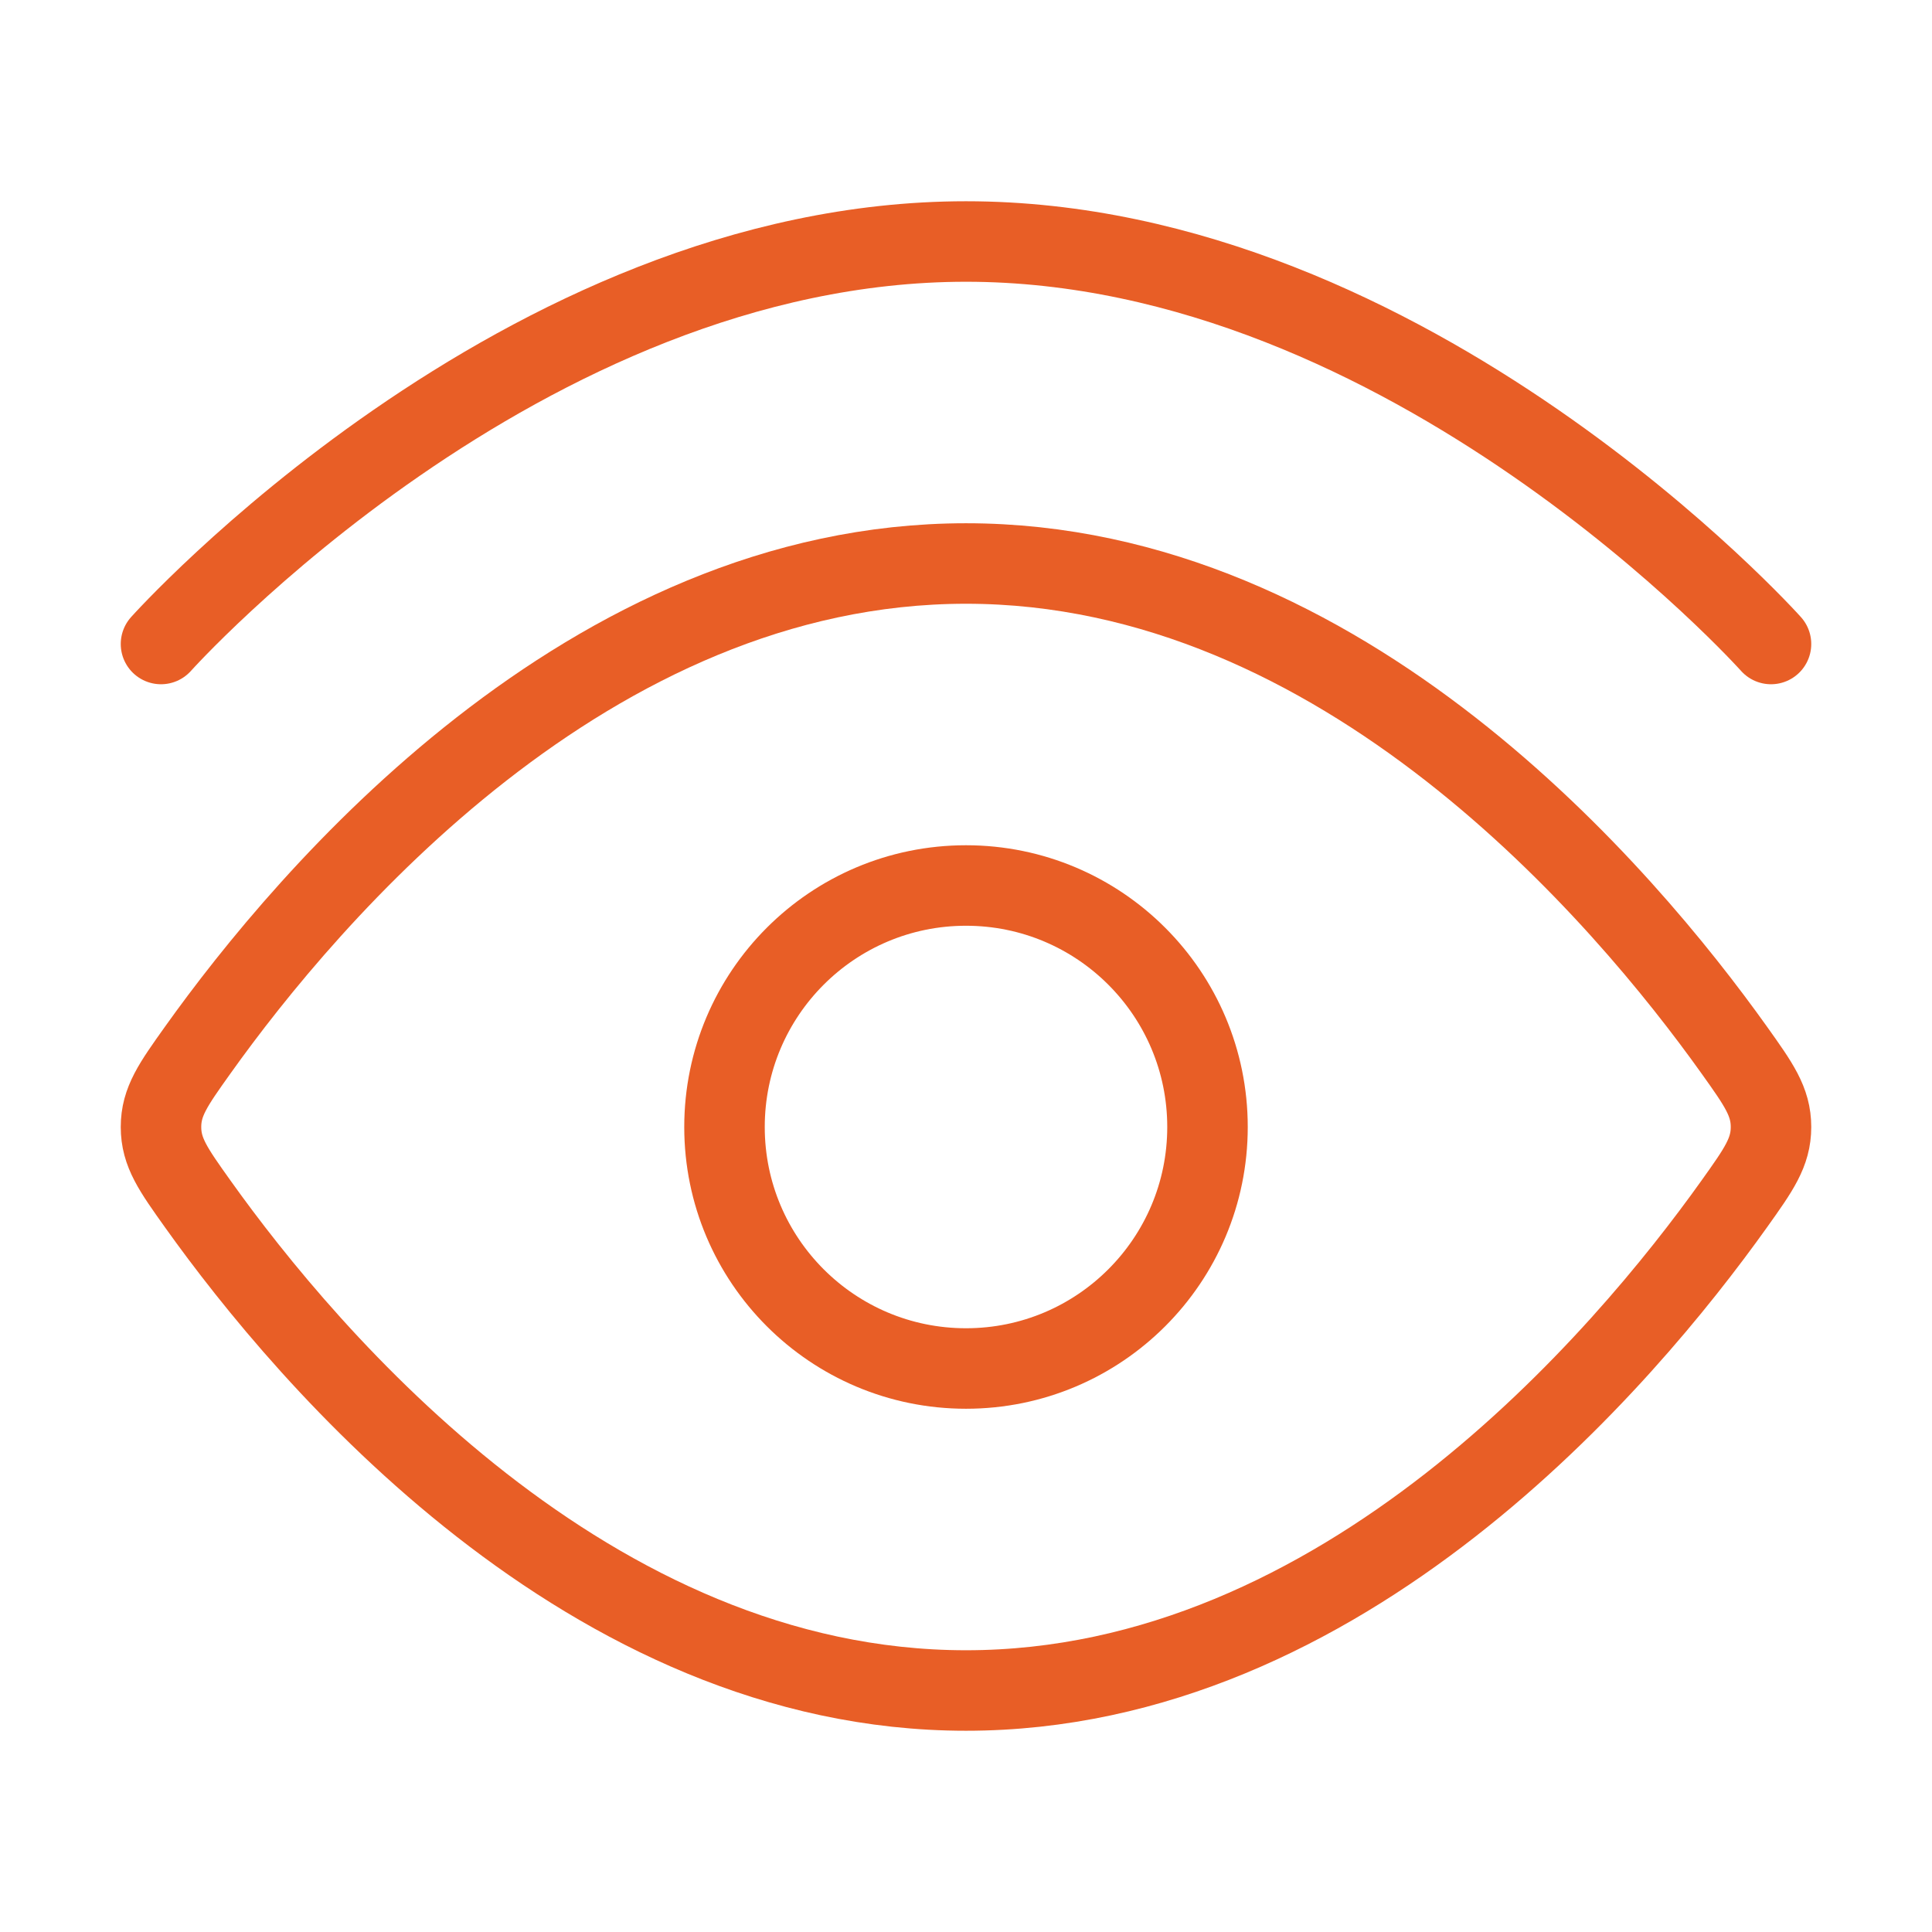
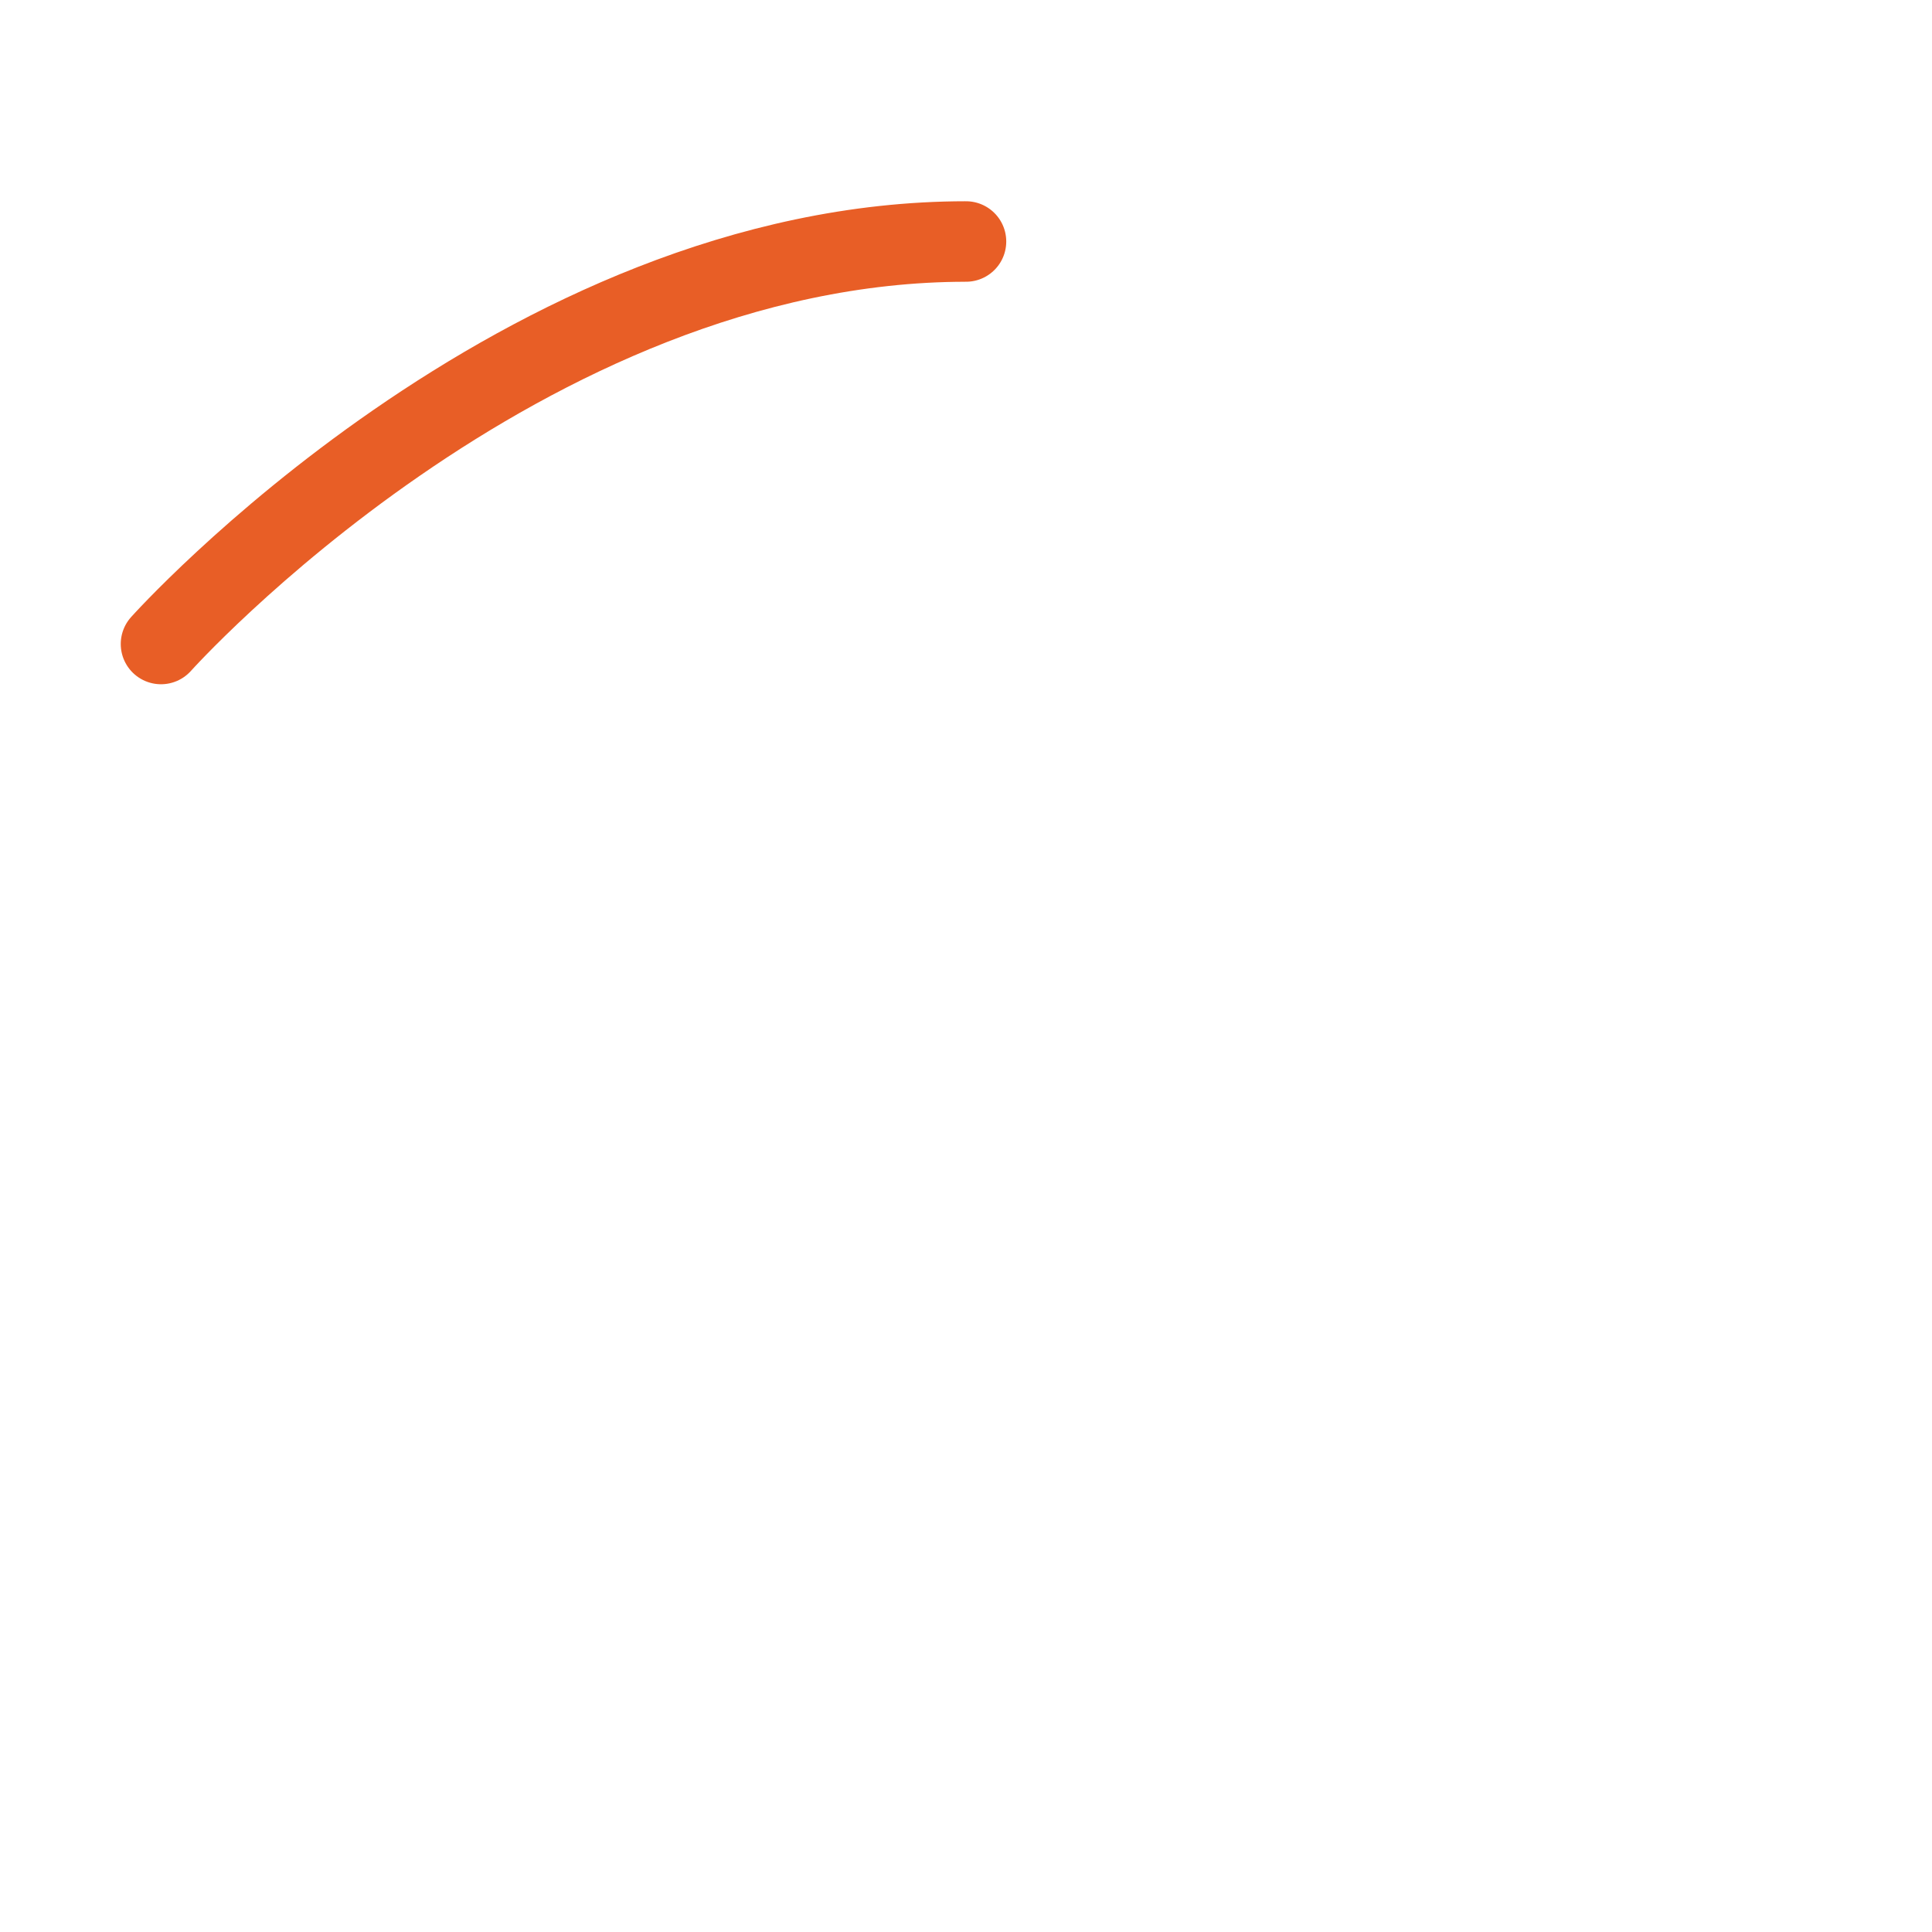
<svg xmlns="http://www.w3.org/2000/svg" width="48" height="48" viewBox="0 0 48 48" fill="none">
-   <path d="M4 16C4 16 12.954 6 24 6C35.046 6 44 16 44 16" stroke="#E85E26" stroke-width="2" stroke-linecap="round" />
-   <path d="M43.088 26.09C43.696 26.943 44 27.369 44 28C44 28.631 43.696 29.057 43.088 29.91C40.356 33.741 33.378 42 24 42C14.622 42 7.644 33.741 4.912 29.91C4.304 29.057 4 28.631 4 28C4 27.369 4.304 26.943 4.912 26.09C7.644 22.259 14.622 14 24 14C33.378 14 40.356 22.259 43.088 26.09Z" stroke="#E85E26" stroke-width="2" />
-   <path d="M30 28C30 24.686 27.314 22 24 22C20.686 22 18 24.686 18 28C18 31.314 20.686 34 24 34C27.314 34 30 31.314 30 28Z" stroke="#E85E26" stroke-width="2" />
+   <path d="M4 16C4 16 12.954 6 24 6" stroke="#E85E26" stroke-width="2" stroke-linecap="round" />
</svg>